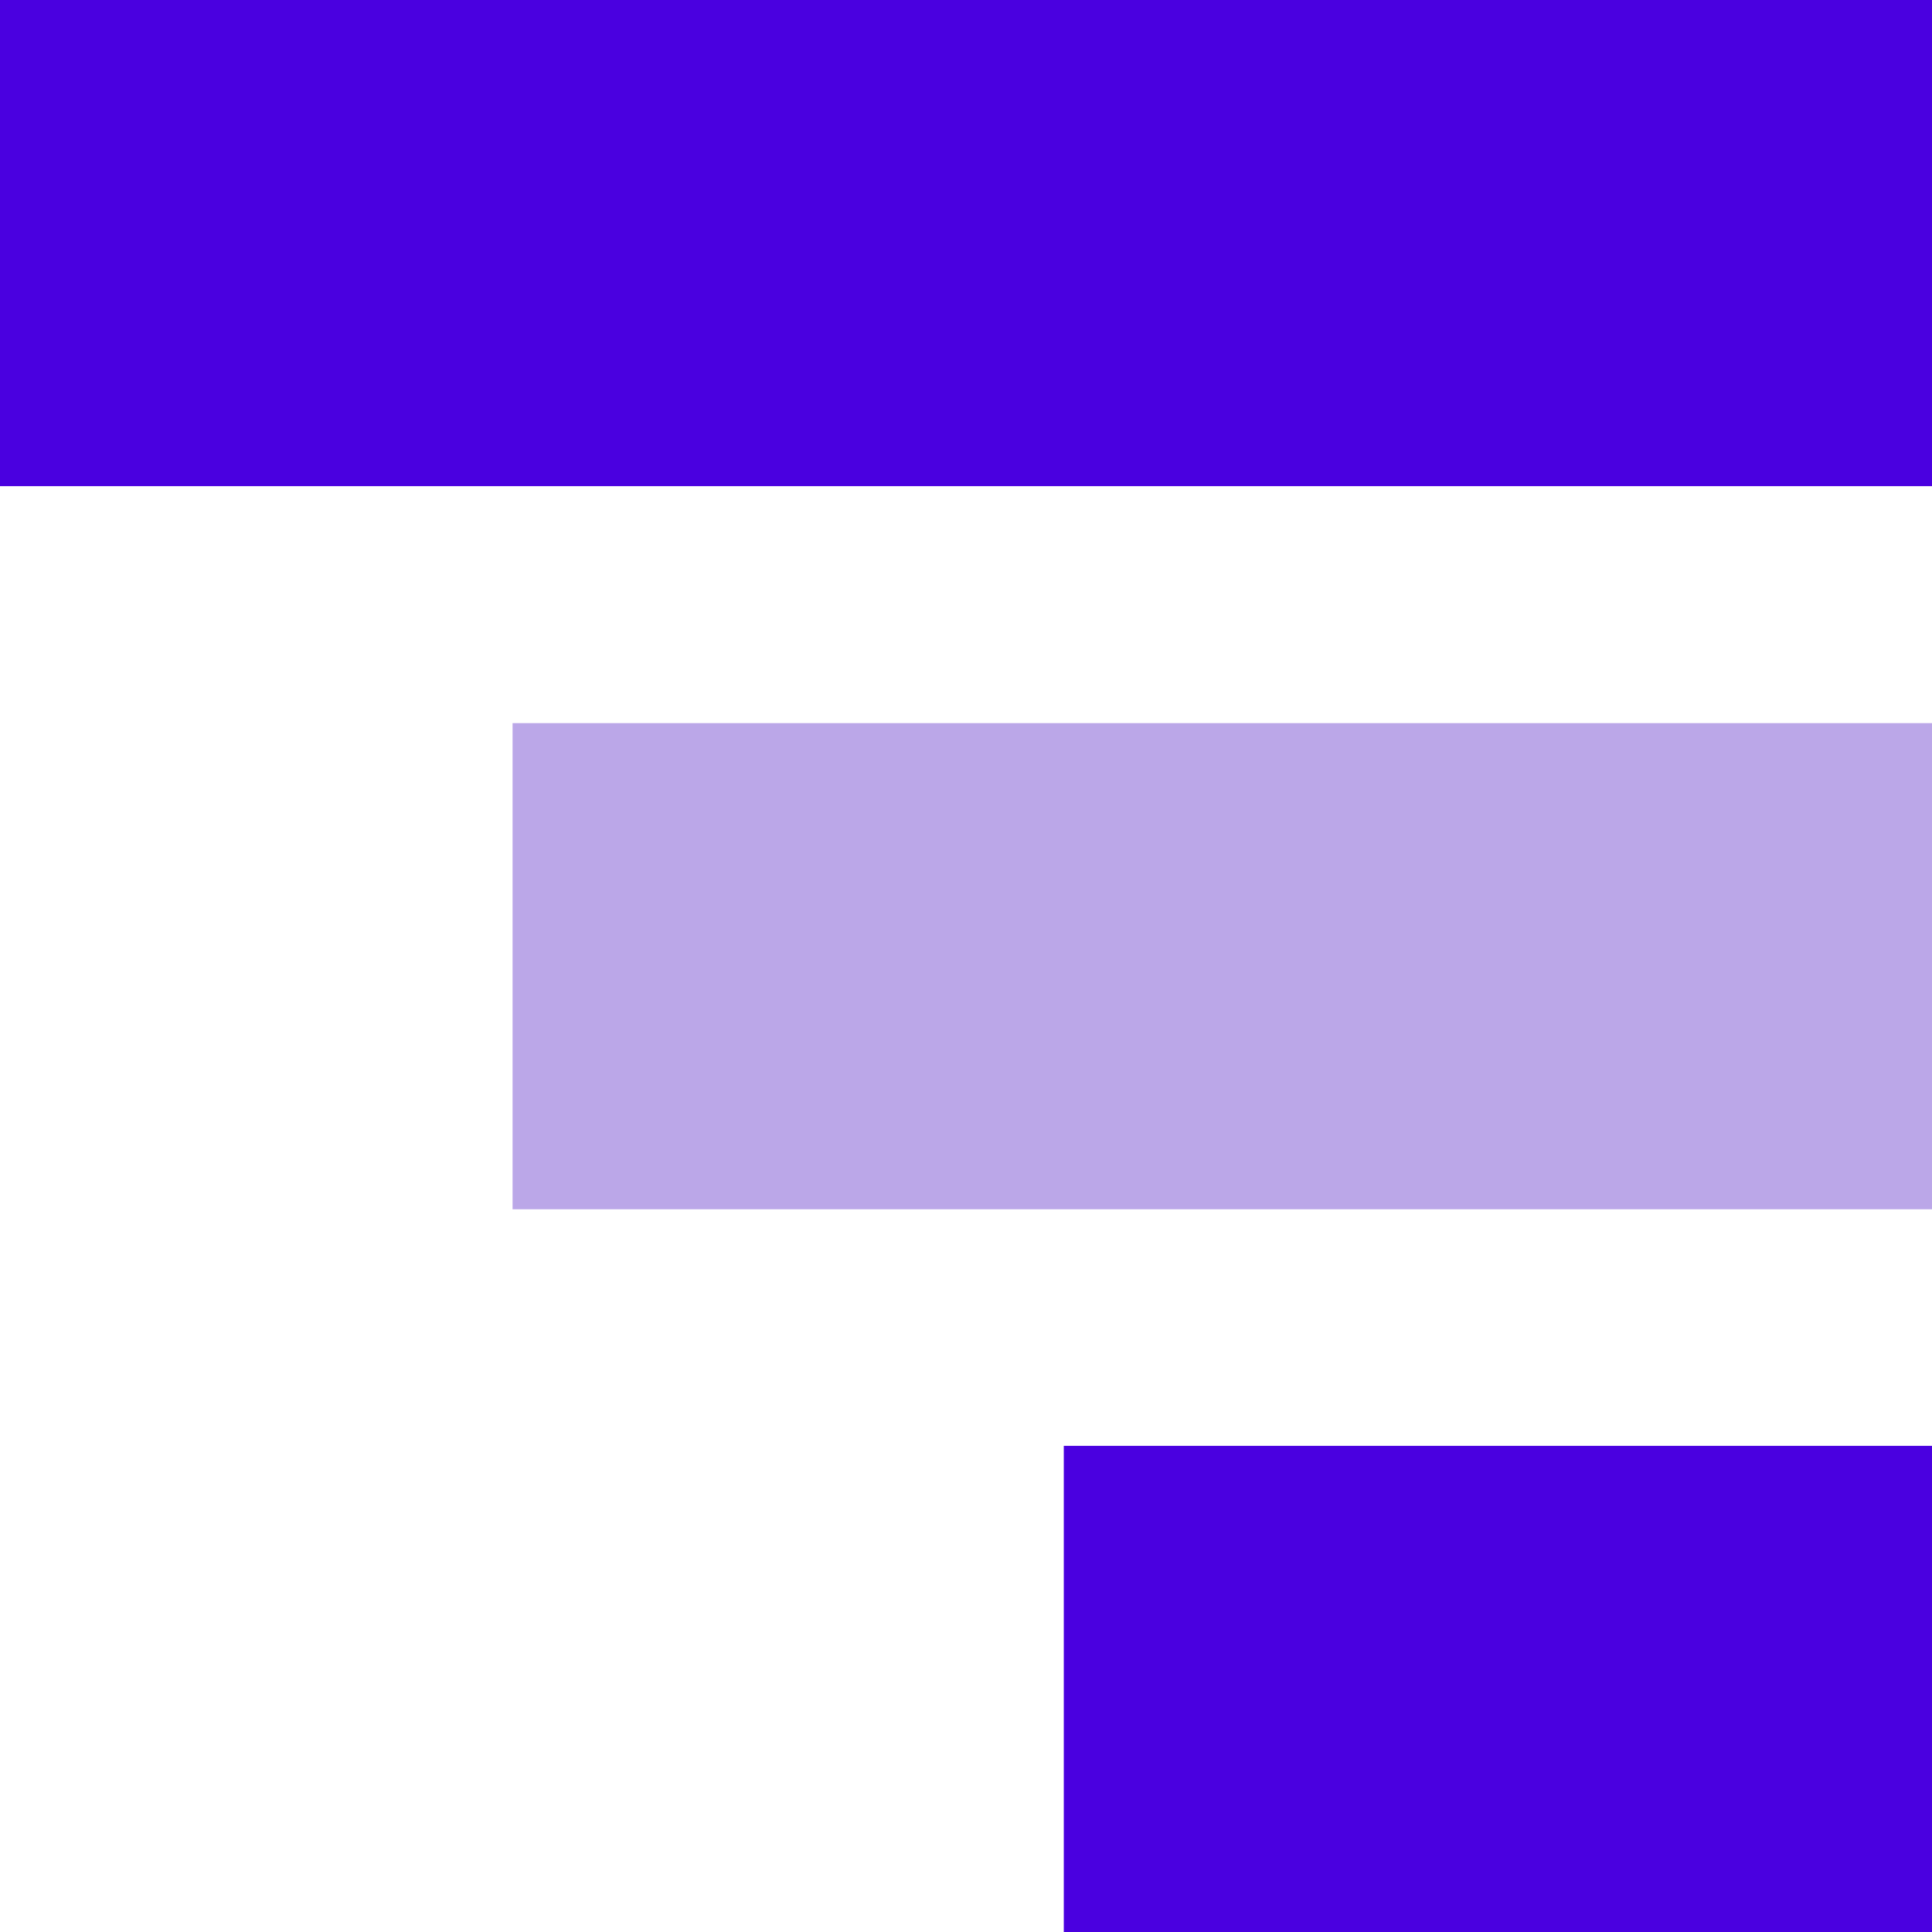
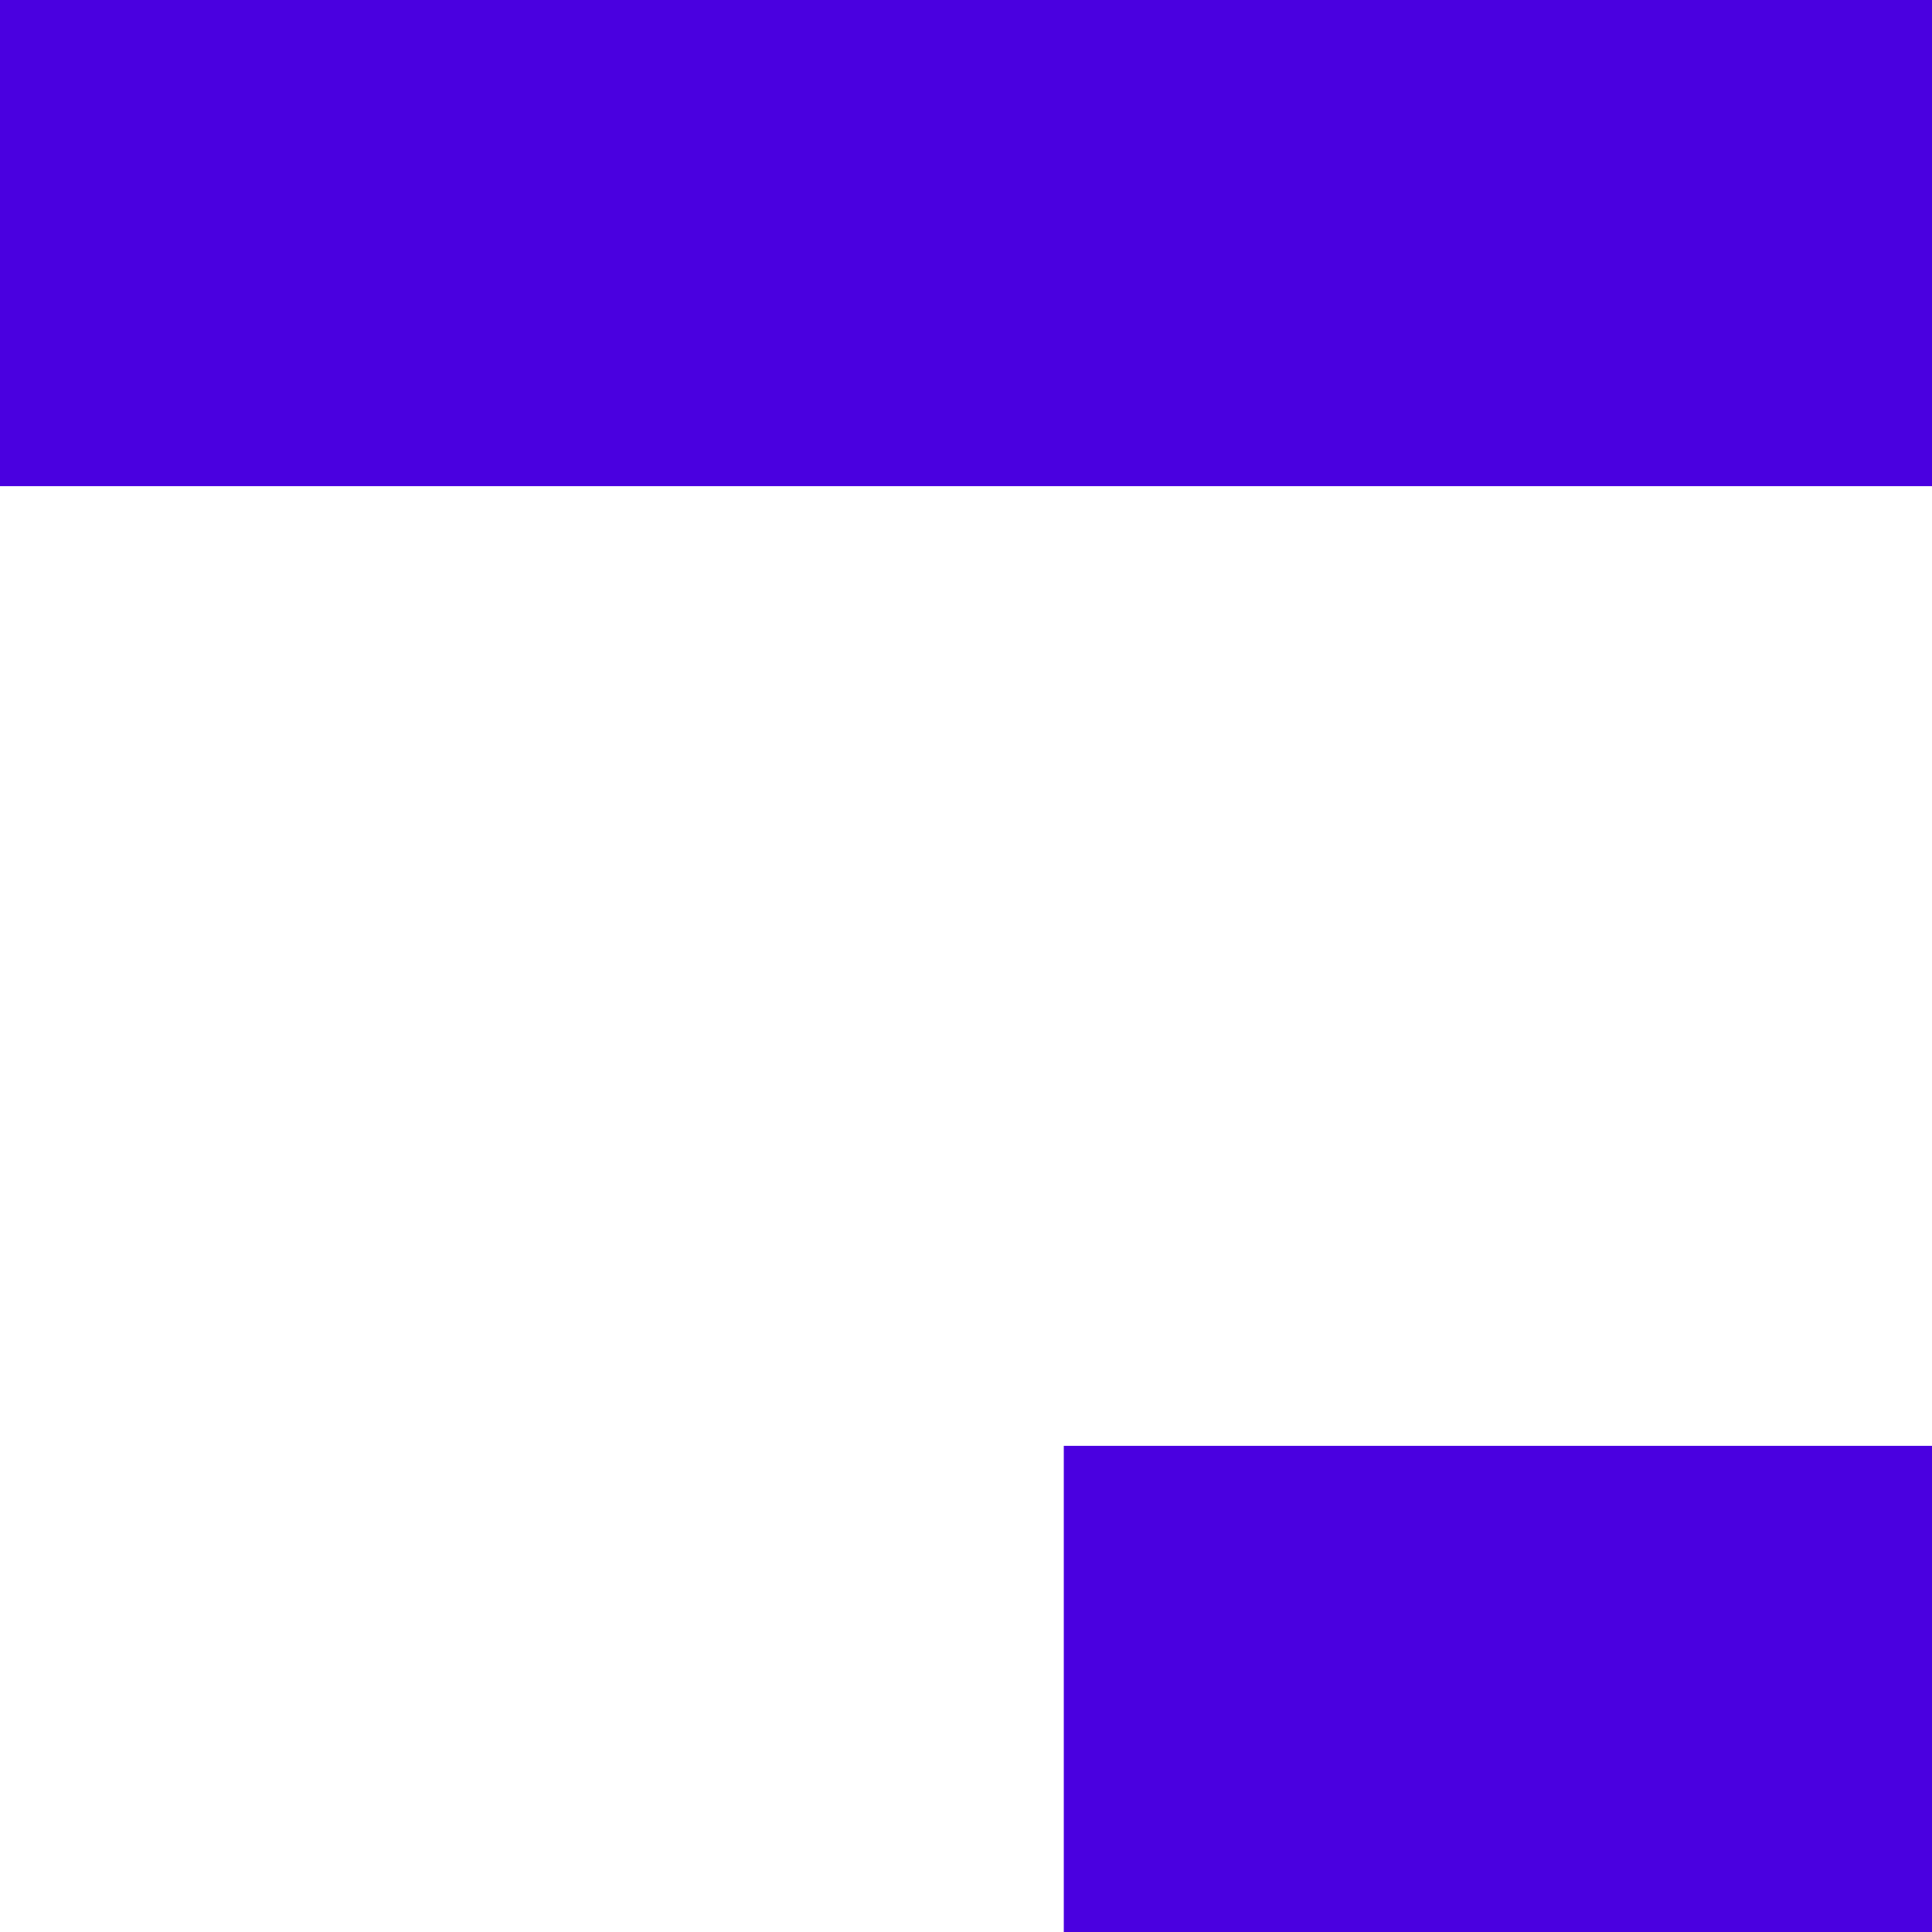
<svg xmlns="http://www.w3.org/2000/svg" id="Capa_1" data-name="Capa 1" viewBox="0 0 490 490">
  <defs>
    <style>.cls-1{fill:#4a00e0;}.cls-2{fill:#bba7e8;}</style>
  </defs>
  <title>banking-icon-2-night</title>
  <rect class="cls-1" x="269.8" y="366.7" width="220.2" height="123.3" />
  <rect class="cls-1" width="490" height="123.3" />
-   <rect class="cls-2" x="130" y="183.4" width="360" height="123.3" />
</svg>